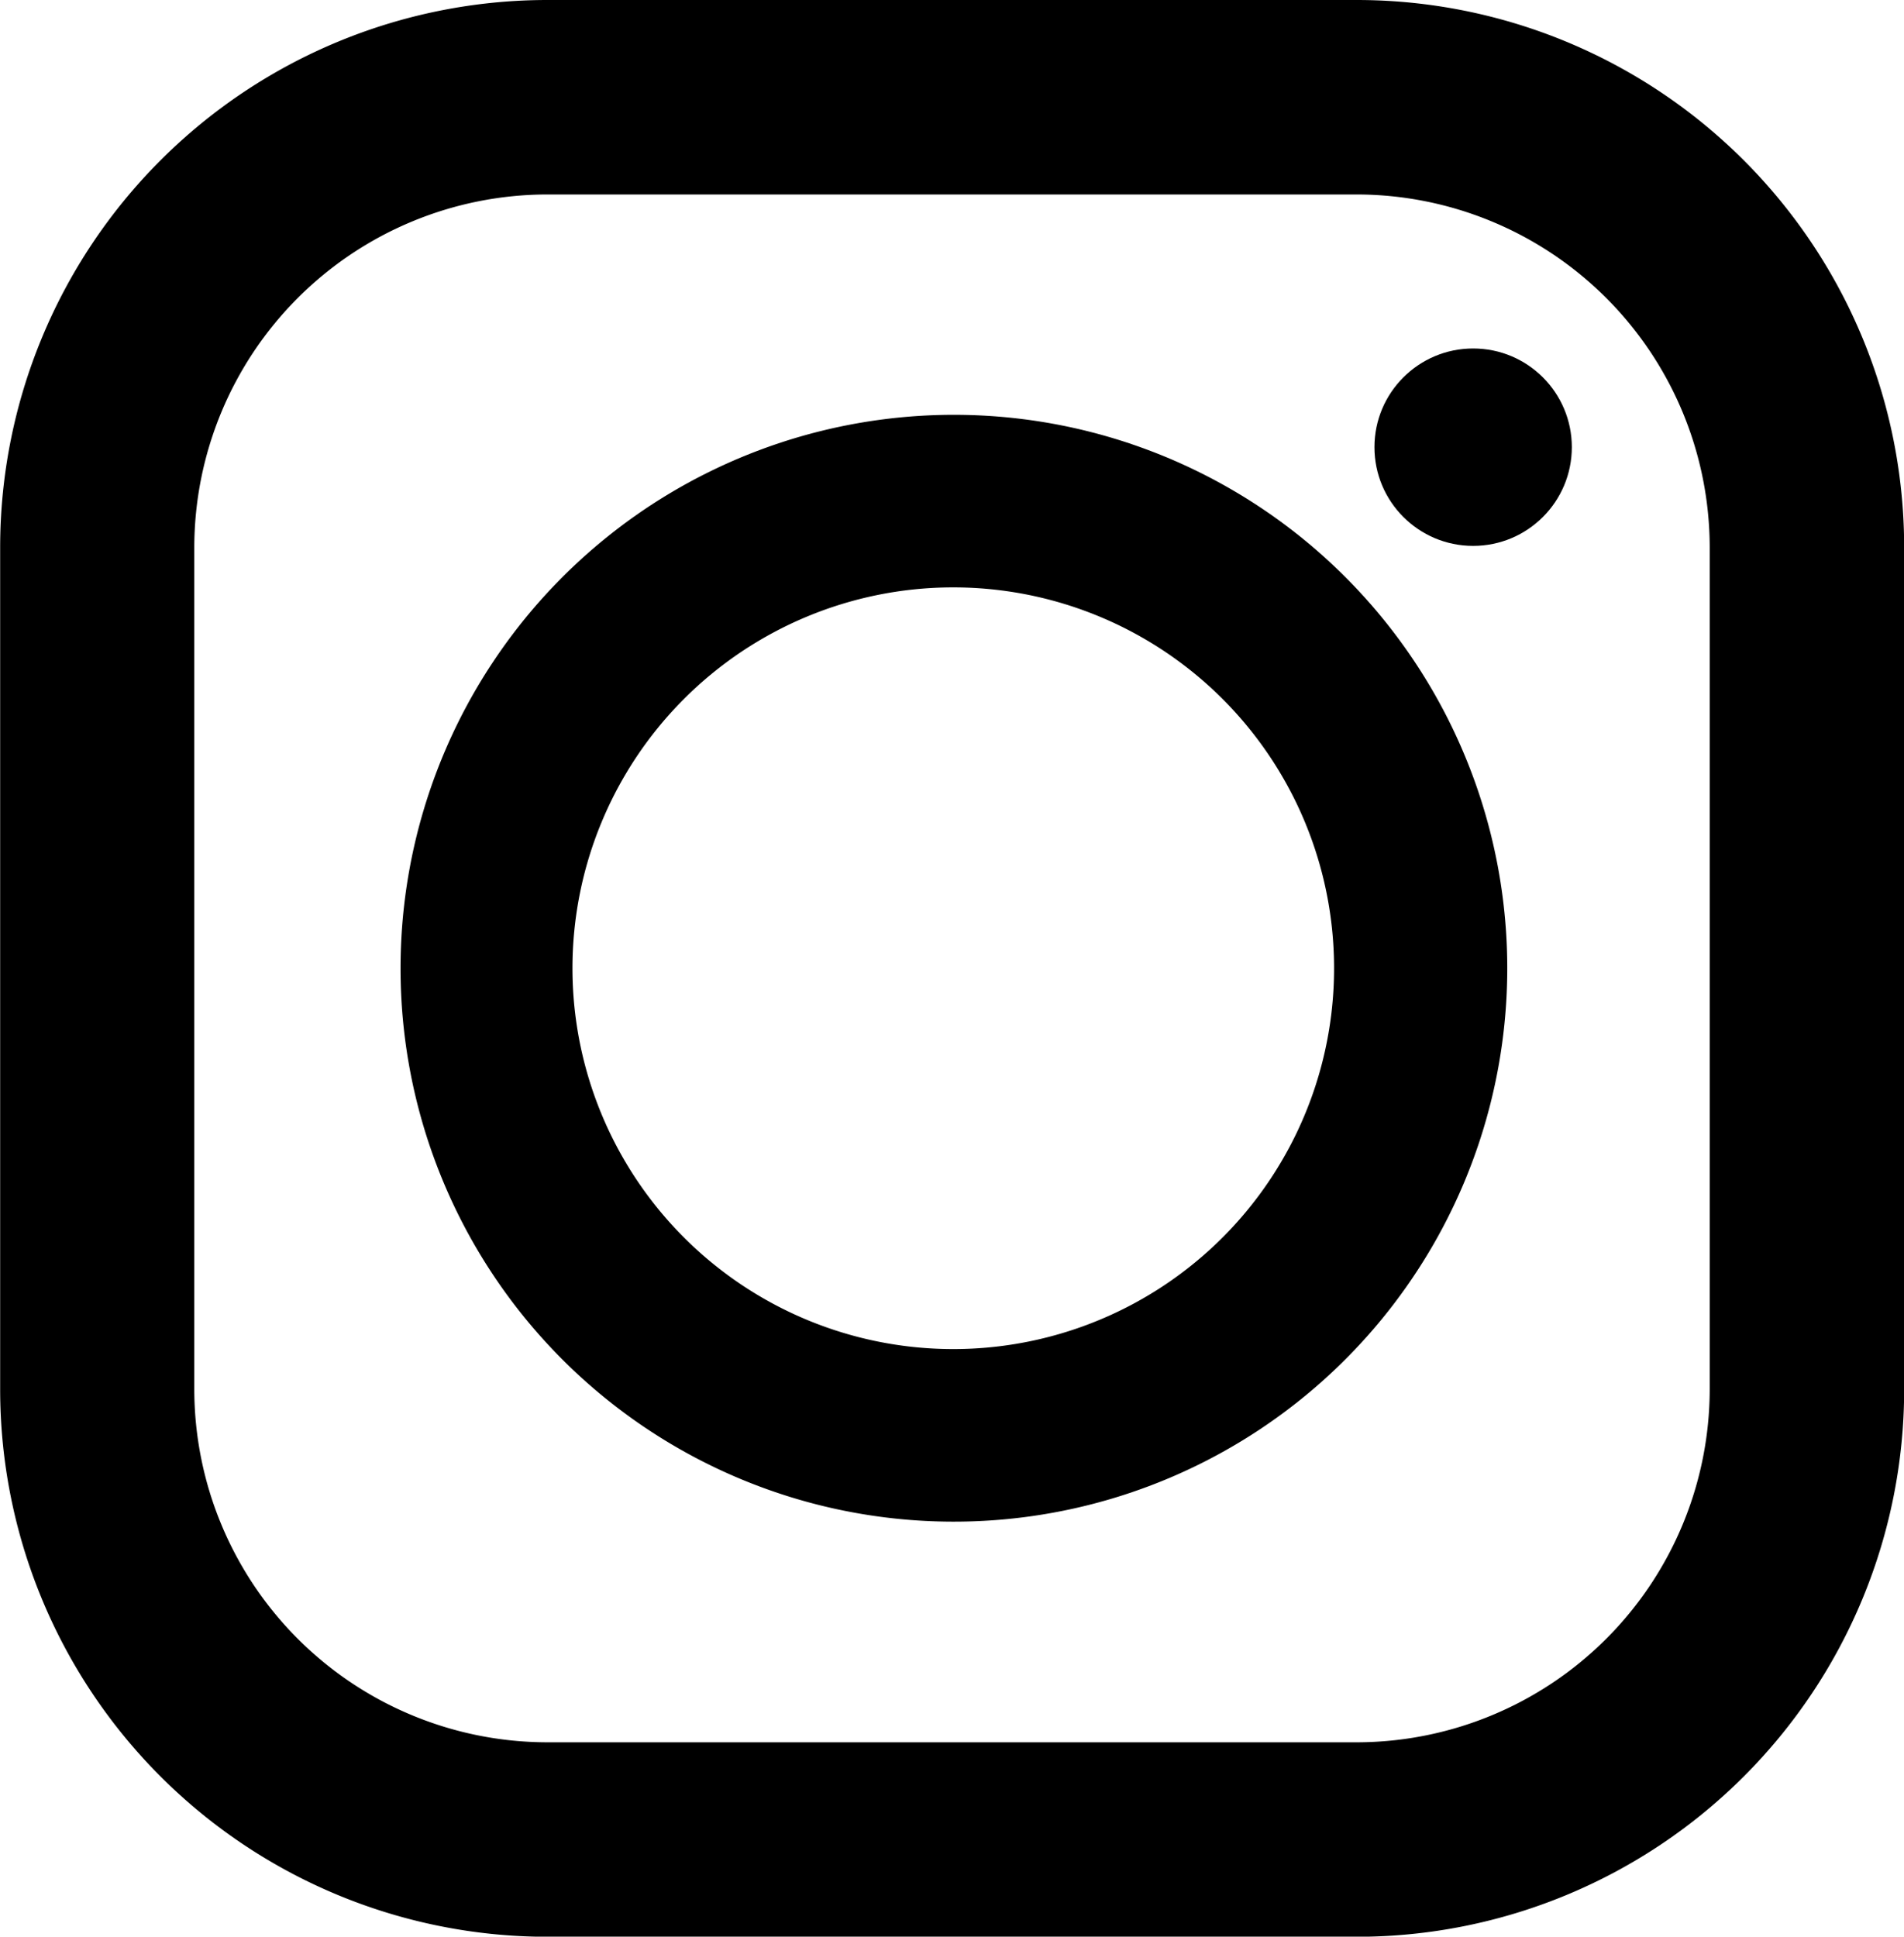
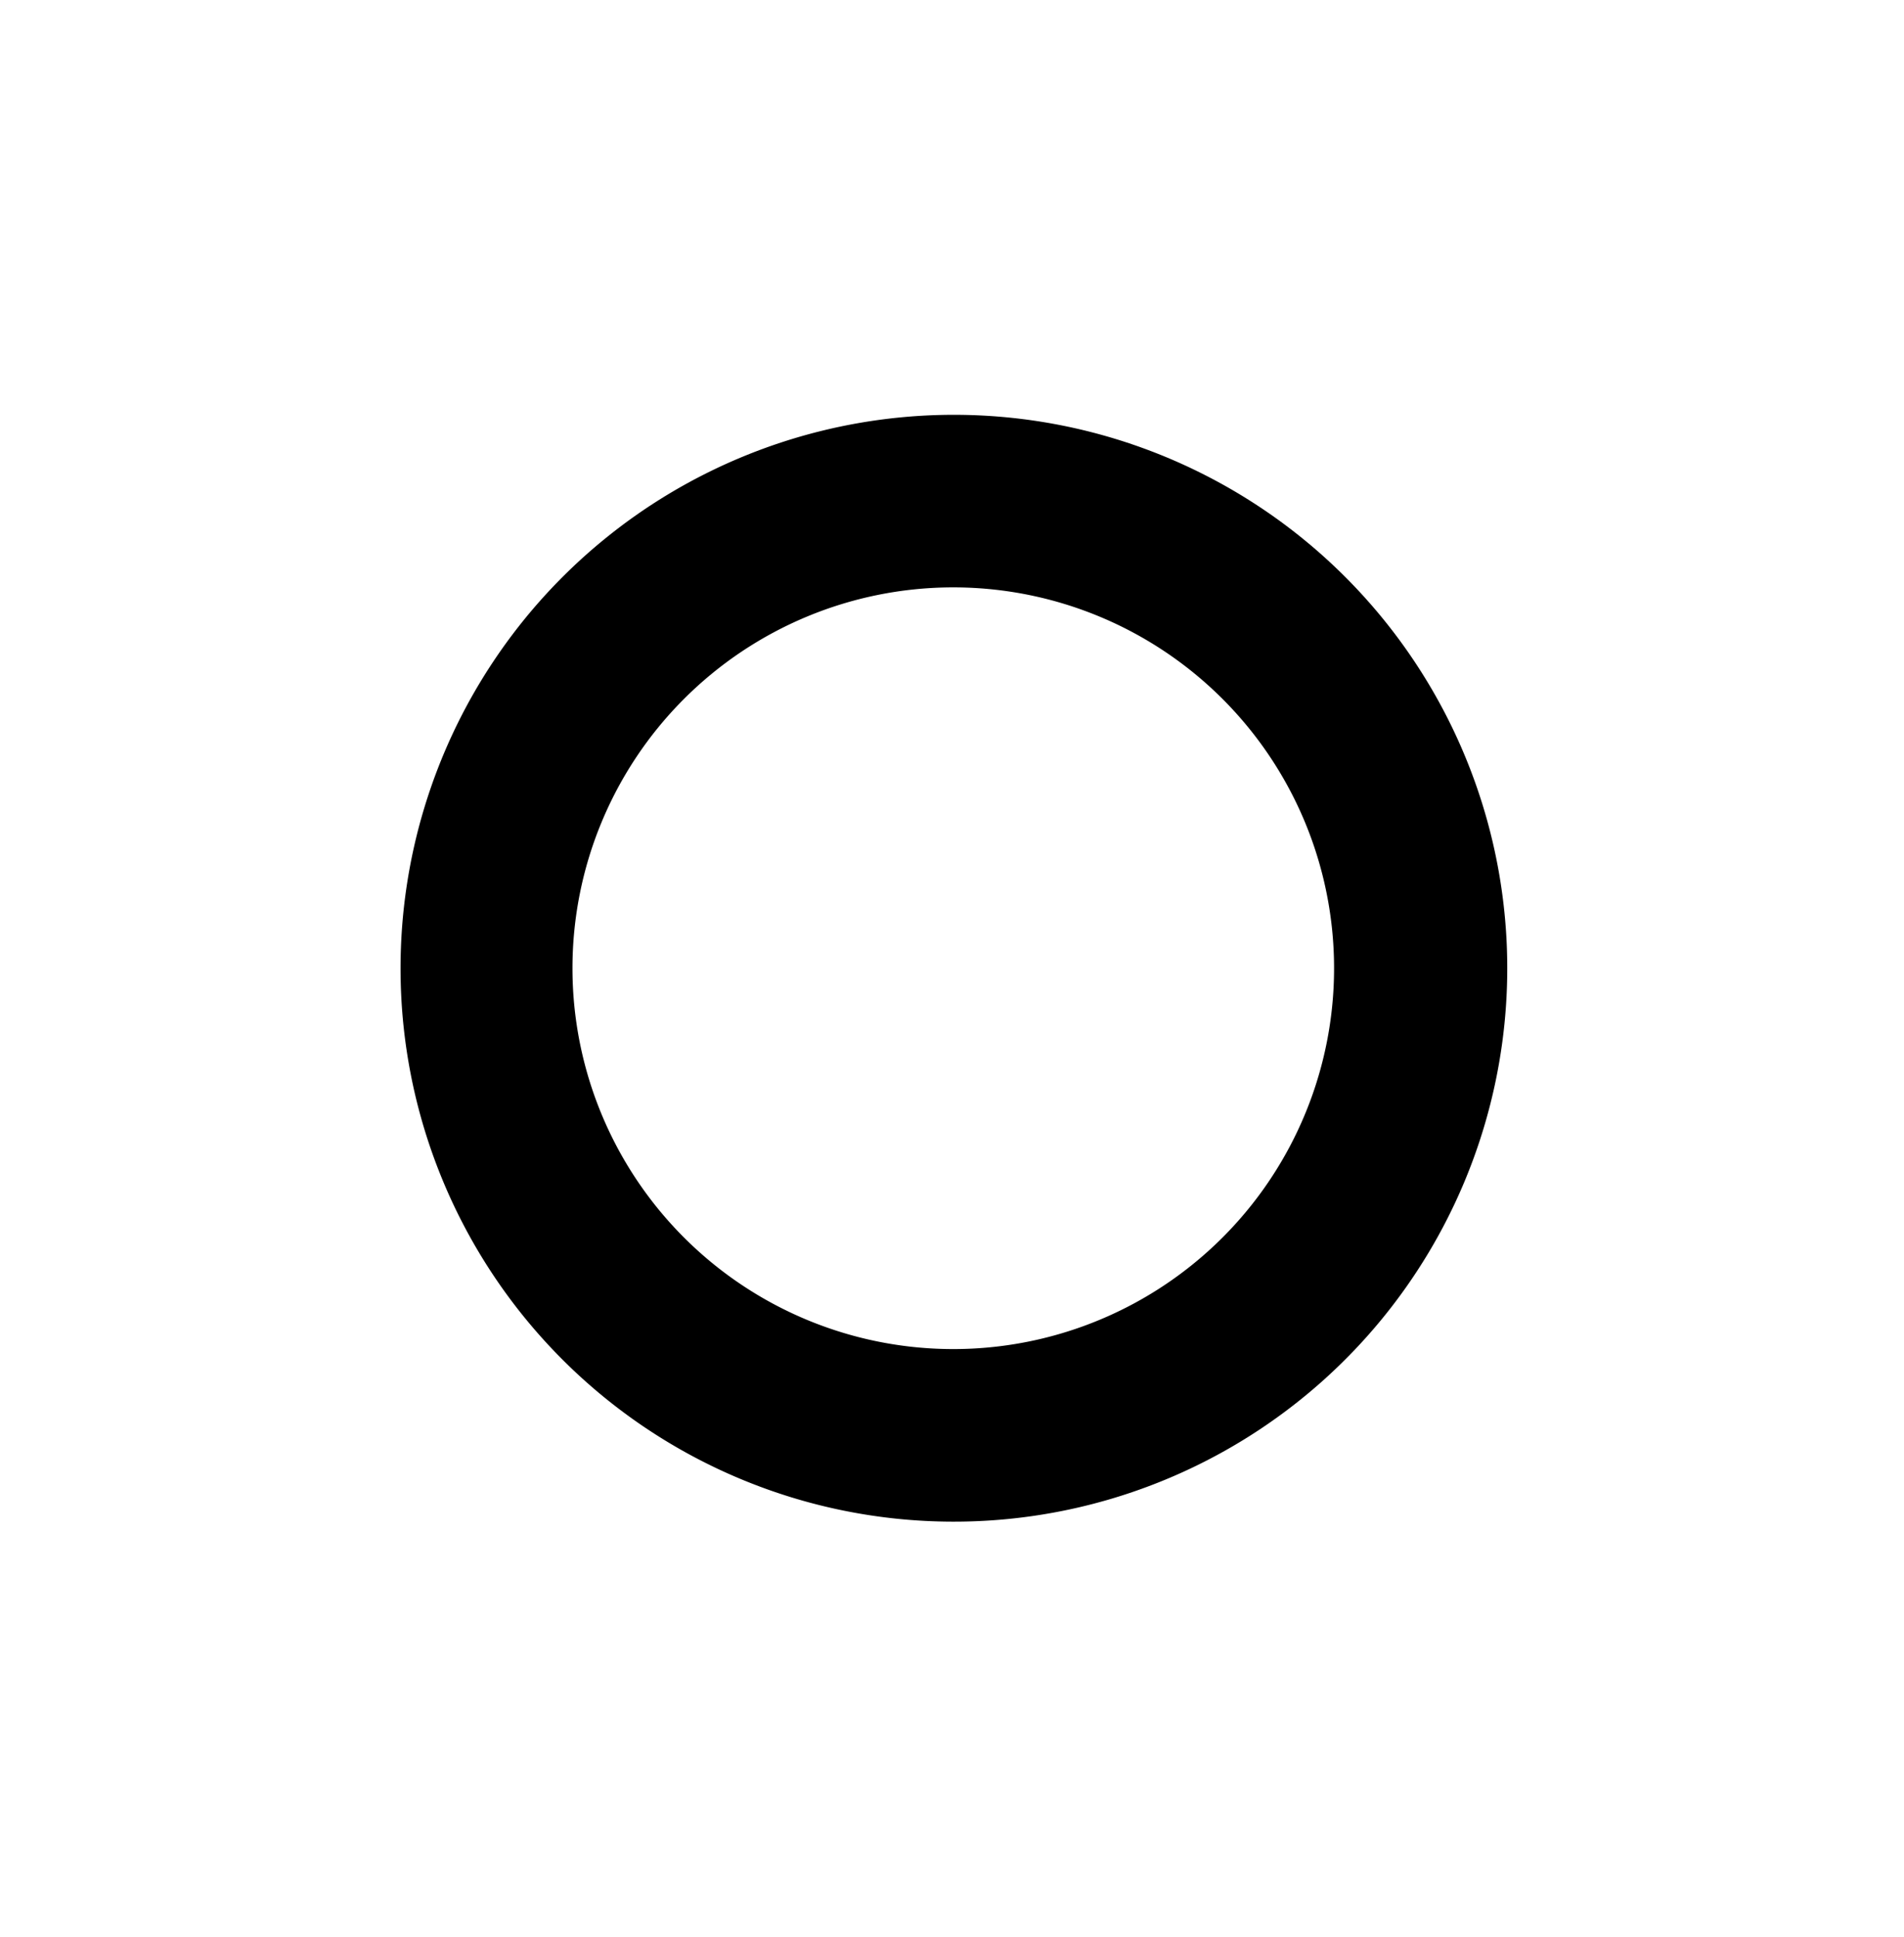
<svg xmlns="http://www.w3.org/2000/svg" width="24" height="24.408" viewBox="0 0 24 24.408">
  <g id="インスタグラムのシンプルなロゴのアイコン_1_2_" data-name="インスタグラムのシンプルなロゴのアイコン 1 (2)" transform="translate(-4.281)">
-     <path id="パス_9" data-name="パス 9" d="M21.383,0h-10.2a6.9,6.9,0,0,0-6.9,6.9V17.51a6.9,6.9,0,0,0,6.9,6.9h10.2a6.9,6.9,0,0,0,6.9-6.9V6.9A6.9,6.9,0,0,0,21.383,0ZM6.73,6.9a4.454,4.454,0,0,1,4.449-4.449h10.2A4.454,4.454,0,0,1,25.832,6.9V17.51a4.454,4.454,0,0,1-4.449,4.449h-10.2A4.454,4.454,0,0,1,6.73,17.51Z" transform="translate(0 0)" />
    <path id="パス_10" data-name="パス 10" d="M131.1,138.094a6.975,6.975,0,1,0-6.951-6.975A6.971,6.971,0,0,0,131.1,138.094Zm0-11.775a4.8,4.8,0,1,1-4.784,4.8A4.8,4.8,0,0,1,131.1,126.319Z" transform="translate(-114.819 -118.916)" />
-     <ellipse id="楕円形_1" data-name="楕円形 1" cx="1.244" cy="1.244" rx="1.244" ry="1.244" transform="translate(21.606 4.392)" />
  </g>
</svg>